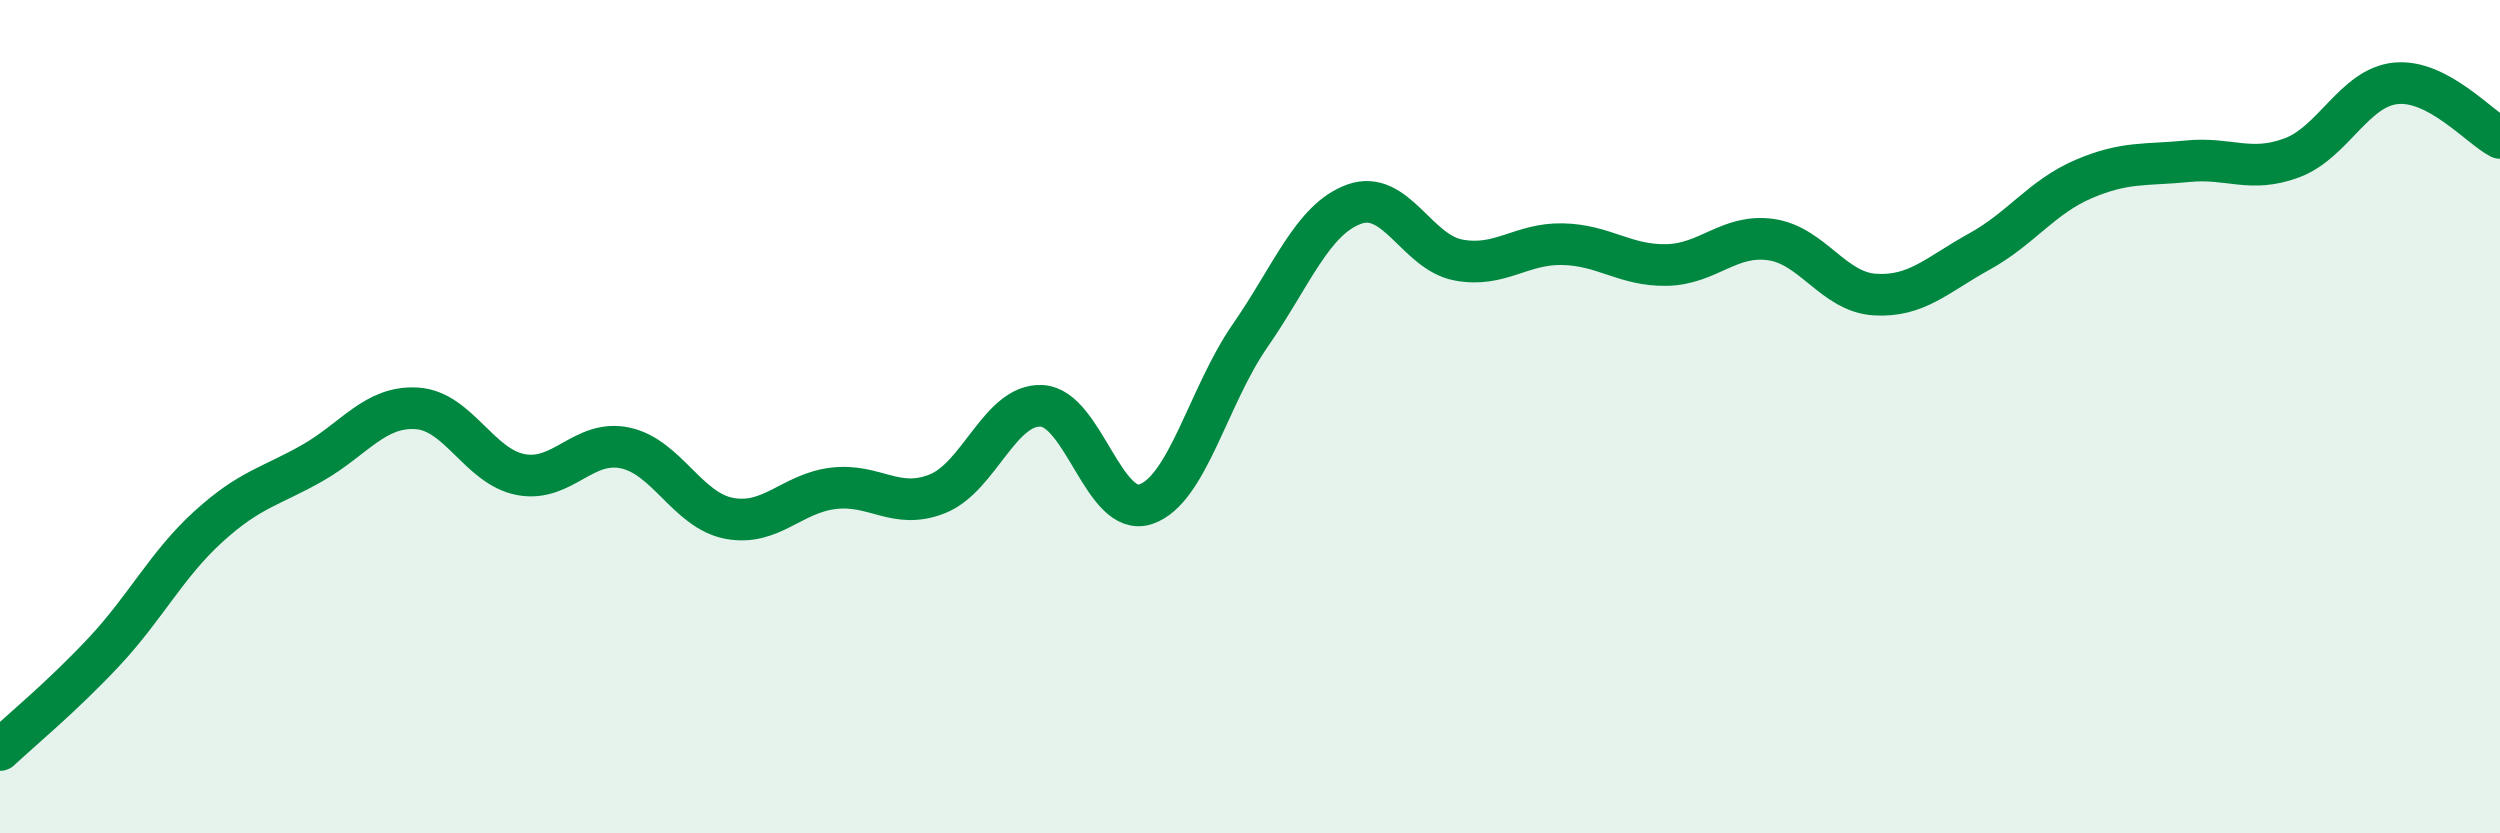
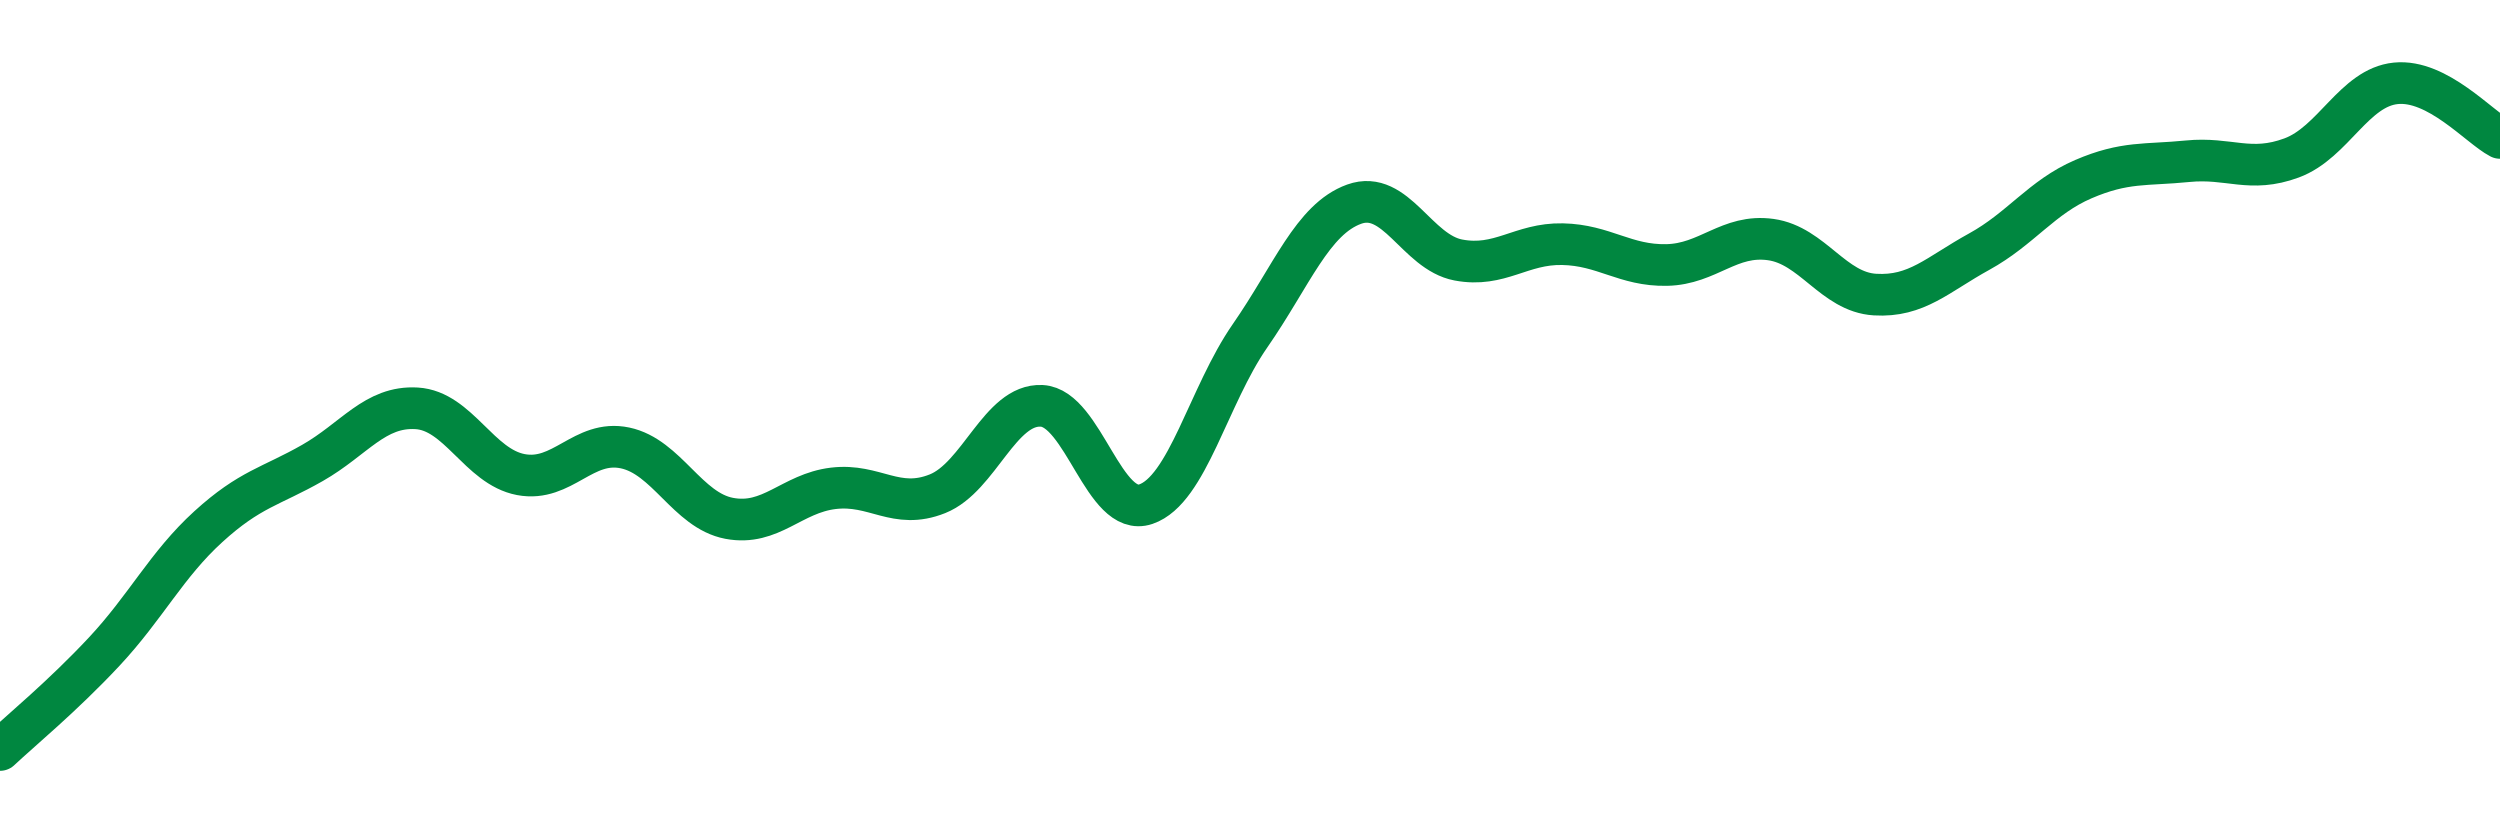
<svg xmlns="http://www.w3.org/2000/svg" width="60" height="20" viewBox="0 0 60 20">
-   <path d="M 0,18 C 0.5,17.53 1.5,16.71 2.5,15.64 C 3.5,14.57 4,13.55 5,12.64 C 6,11.73 6.5,11.68 7.5,11.11 C 8.5,10.54 9,9.74 10,9.8 C 11,9.86 11.5,11.2 12.5,11.39 C 13.5,11.58 14,10.54 15,10.75 C 16,10.96 16.5,12.25 17.5,12.44 C 18.5,12.63 19,11.84 20,11.72 C 21,11.6 21.5,12.25 22.5,11.85 C 23.5,11.45 24,9.69 25,9.74 C 26,9.79 26.5,12.44 27.5,12.1 C 28.5,11.76 29,9.5 30,8.06 C 31,6.62 31.5,5.26 32.5,4.9 C 33.5,4.54 34,6.05 35,6.24 C 36,6.43 36.5,5.84 37.5,5.86 C 38.5,5.88 39,6.38 40,6.36 C 41,6.34 41.5,5.61 42.5,5.75 C 43.5,5.89 44,7.01 45,7.07 C 46,7.13 46.5,6.59 47.5,6.04 C 48.5,5.49 49,4.73 50,4.3 C 51,3.87 51.5,3.97 52.5,3.87 C 53.5,3.77 54,4.16 55,3.79 C 56,3.42 56.5,2.1 57.5,2 C 58.5,1.9 59.5,3.05 60,3.31L60 20L0 20Z" fill="#008740" opacity="0.1" stroke-linecap="round" stroke-linejoin="round" />
  <path d="M 0,18 C 0.5,17.53 1.5,16.71 2.5,15.64 C 3.5,14.57 4,13.55 5,12.64 C 6,11.73 6.5,11.68 7.5,11.11 C 8.5,10.54 9,9.74 10,9.8 C 11,9.86 11.5,11.2 12.5,11.39 C 13.5,11.58 14,10.54 15,10.75 C 16,10.96 16.5,12.25 17.5,12.44 C 18.5,12.63 19,11.84 20,11.72 C 21,11.6 21.5,12.25 22.5,11.85 C 23.5,11.45 24,9.69 25,9.74 C 26,9.79 26.5,12.44 27.5,12.1 C 28.5,11.76 29,9.5 30,8.06 C 31,6.62 31.5,5.26 32.5,4.9 C 33.5,4.54 34,6.05 35,6.24 C 36,6.43 36.5,5.84 37.5,5.86 C 38.5,5.88 39,6.38 40,6.36 C 41,6.34 41.5,5.61 42.5,5.75 C 43.5,5.89 44,7.01 45,7.07 C 46,7.13 46.5,6.59 47.5,6.04 C 48.5,5.49 49,4.73 50,4.3 C 51,3.87 51.5,3.97 52.5,3.87 C 53.5,3.77 54,4.16 55,3.79 C 56,3.42 56.5,2.1 57.5,2 C 58.5,1.9 59.5,3.05 60,3.31" stroke="#008740" stroke-width="1" fill="none" stroke-linecap="round" stroke-linejoin="round" />
</svg>